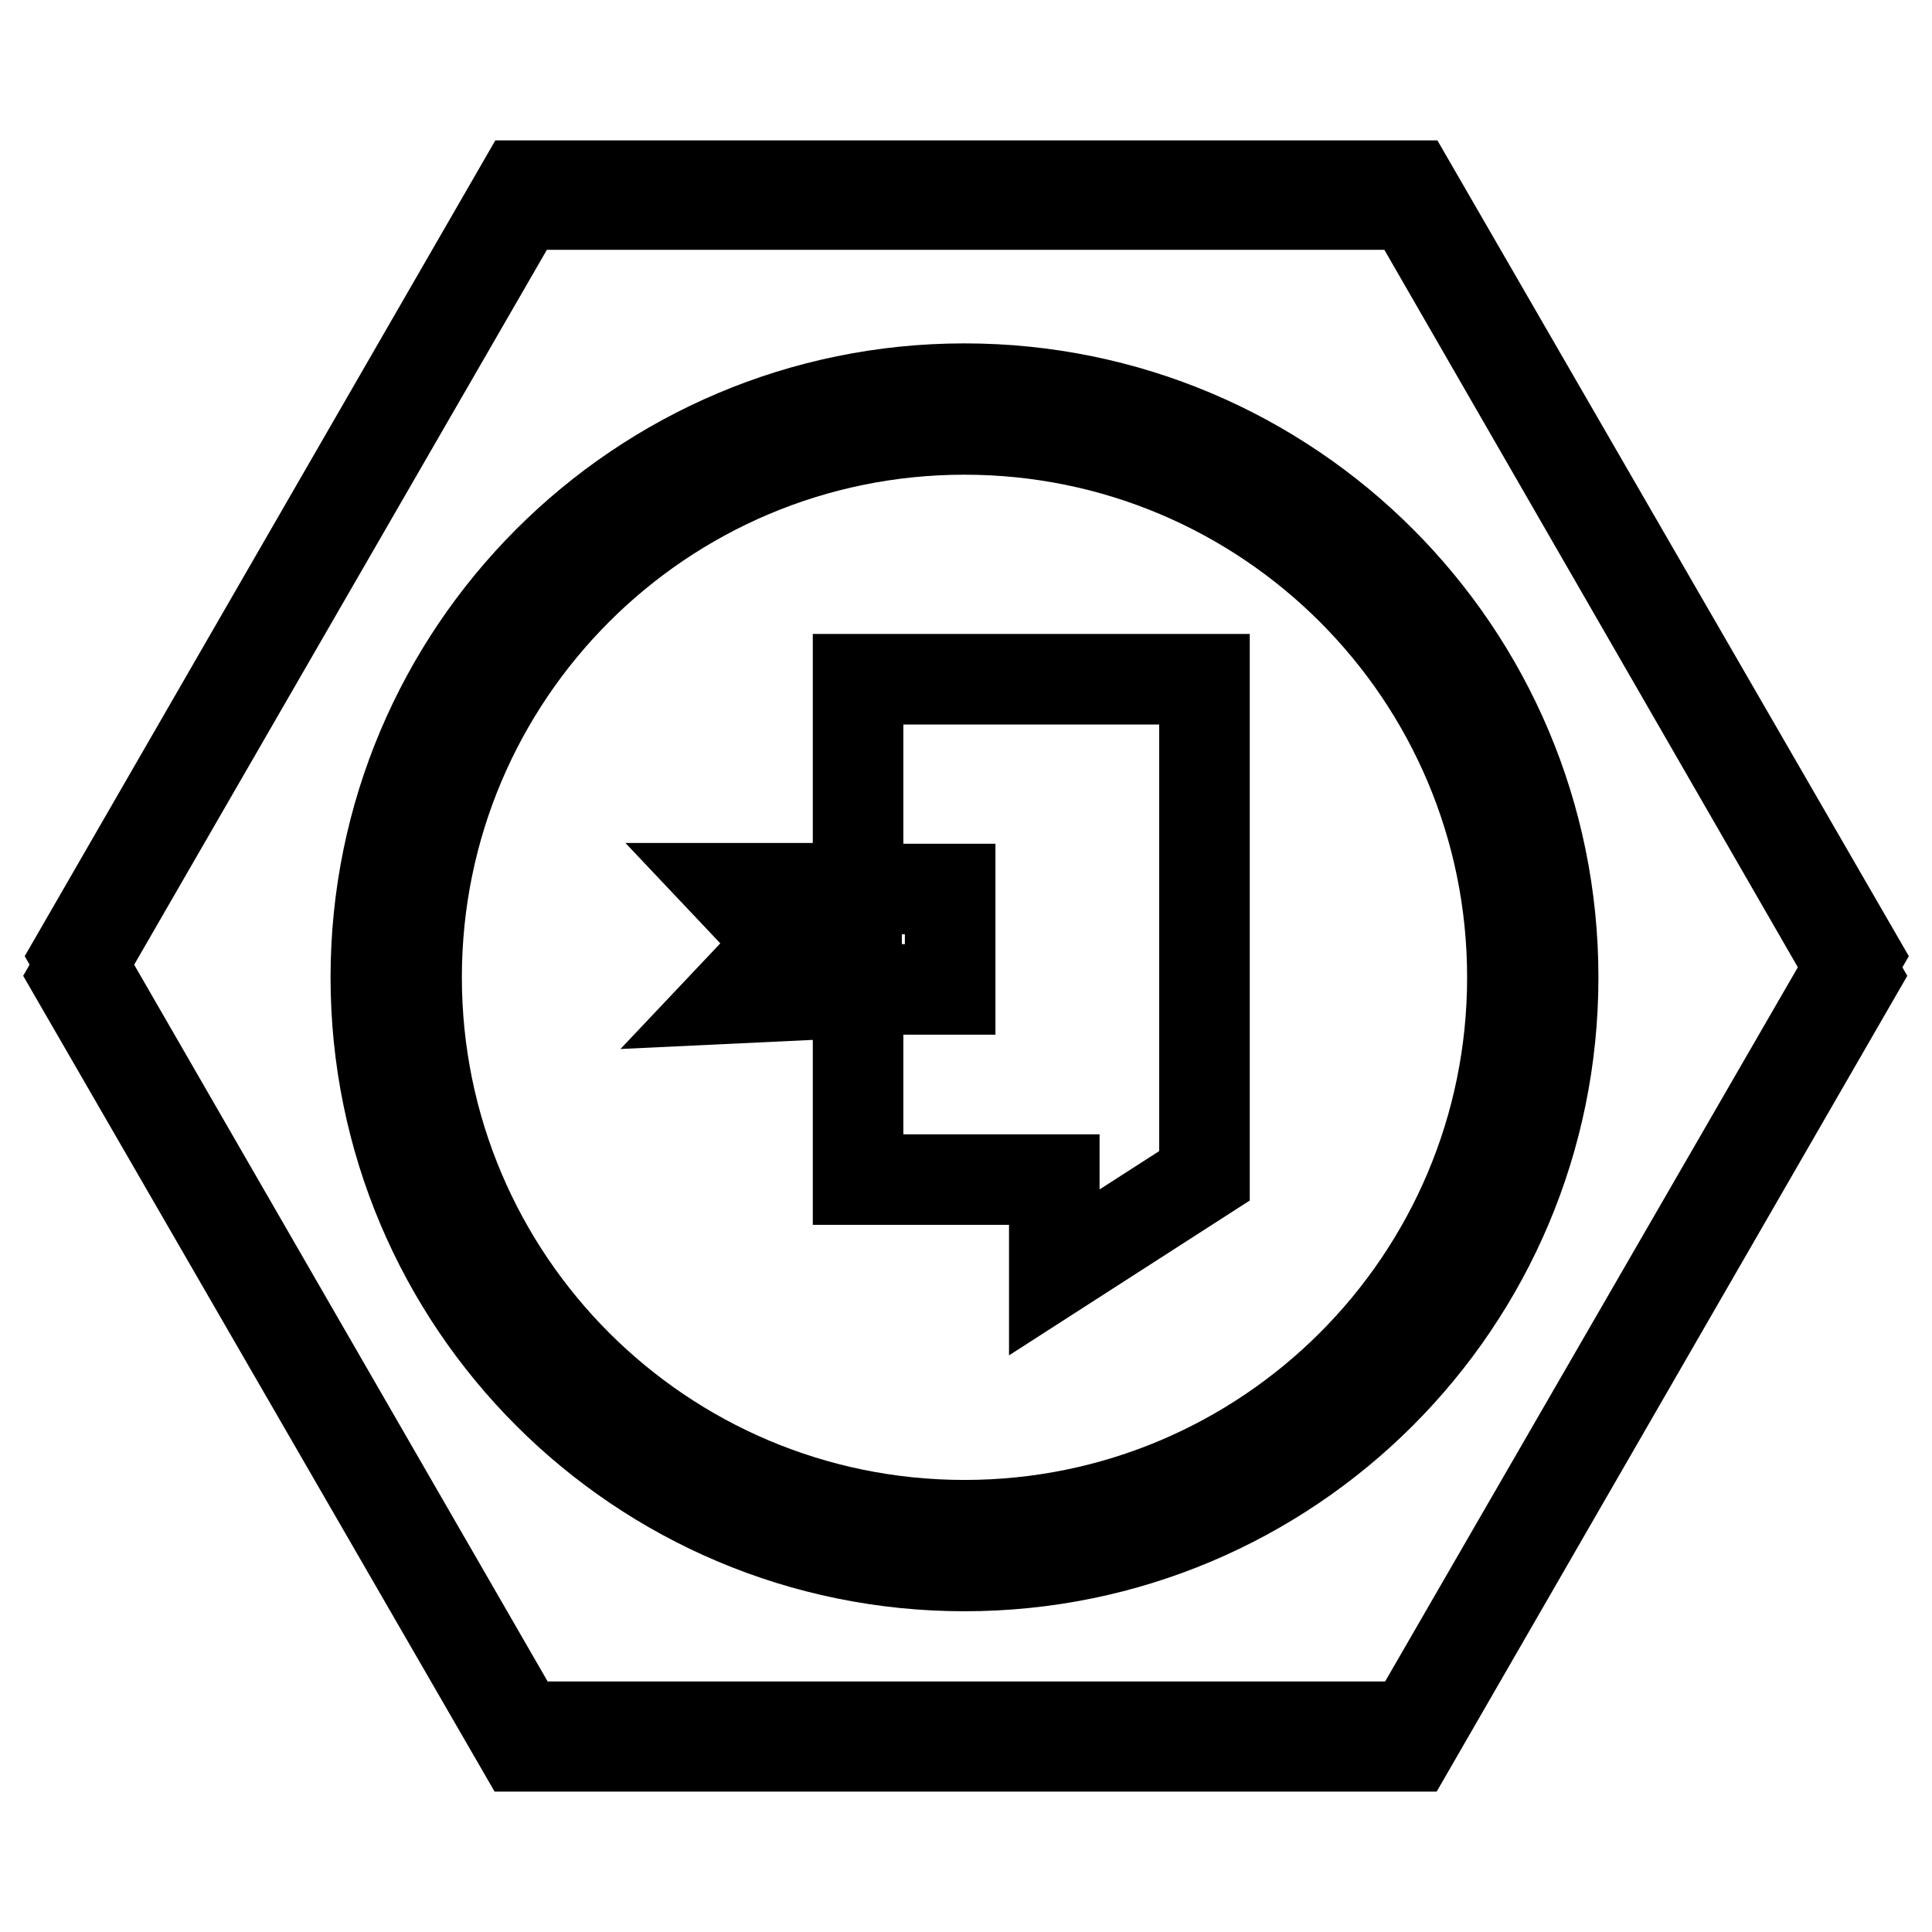
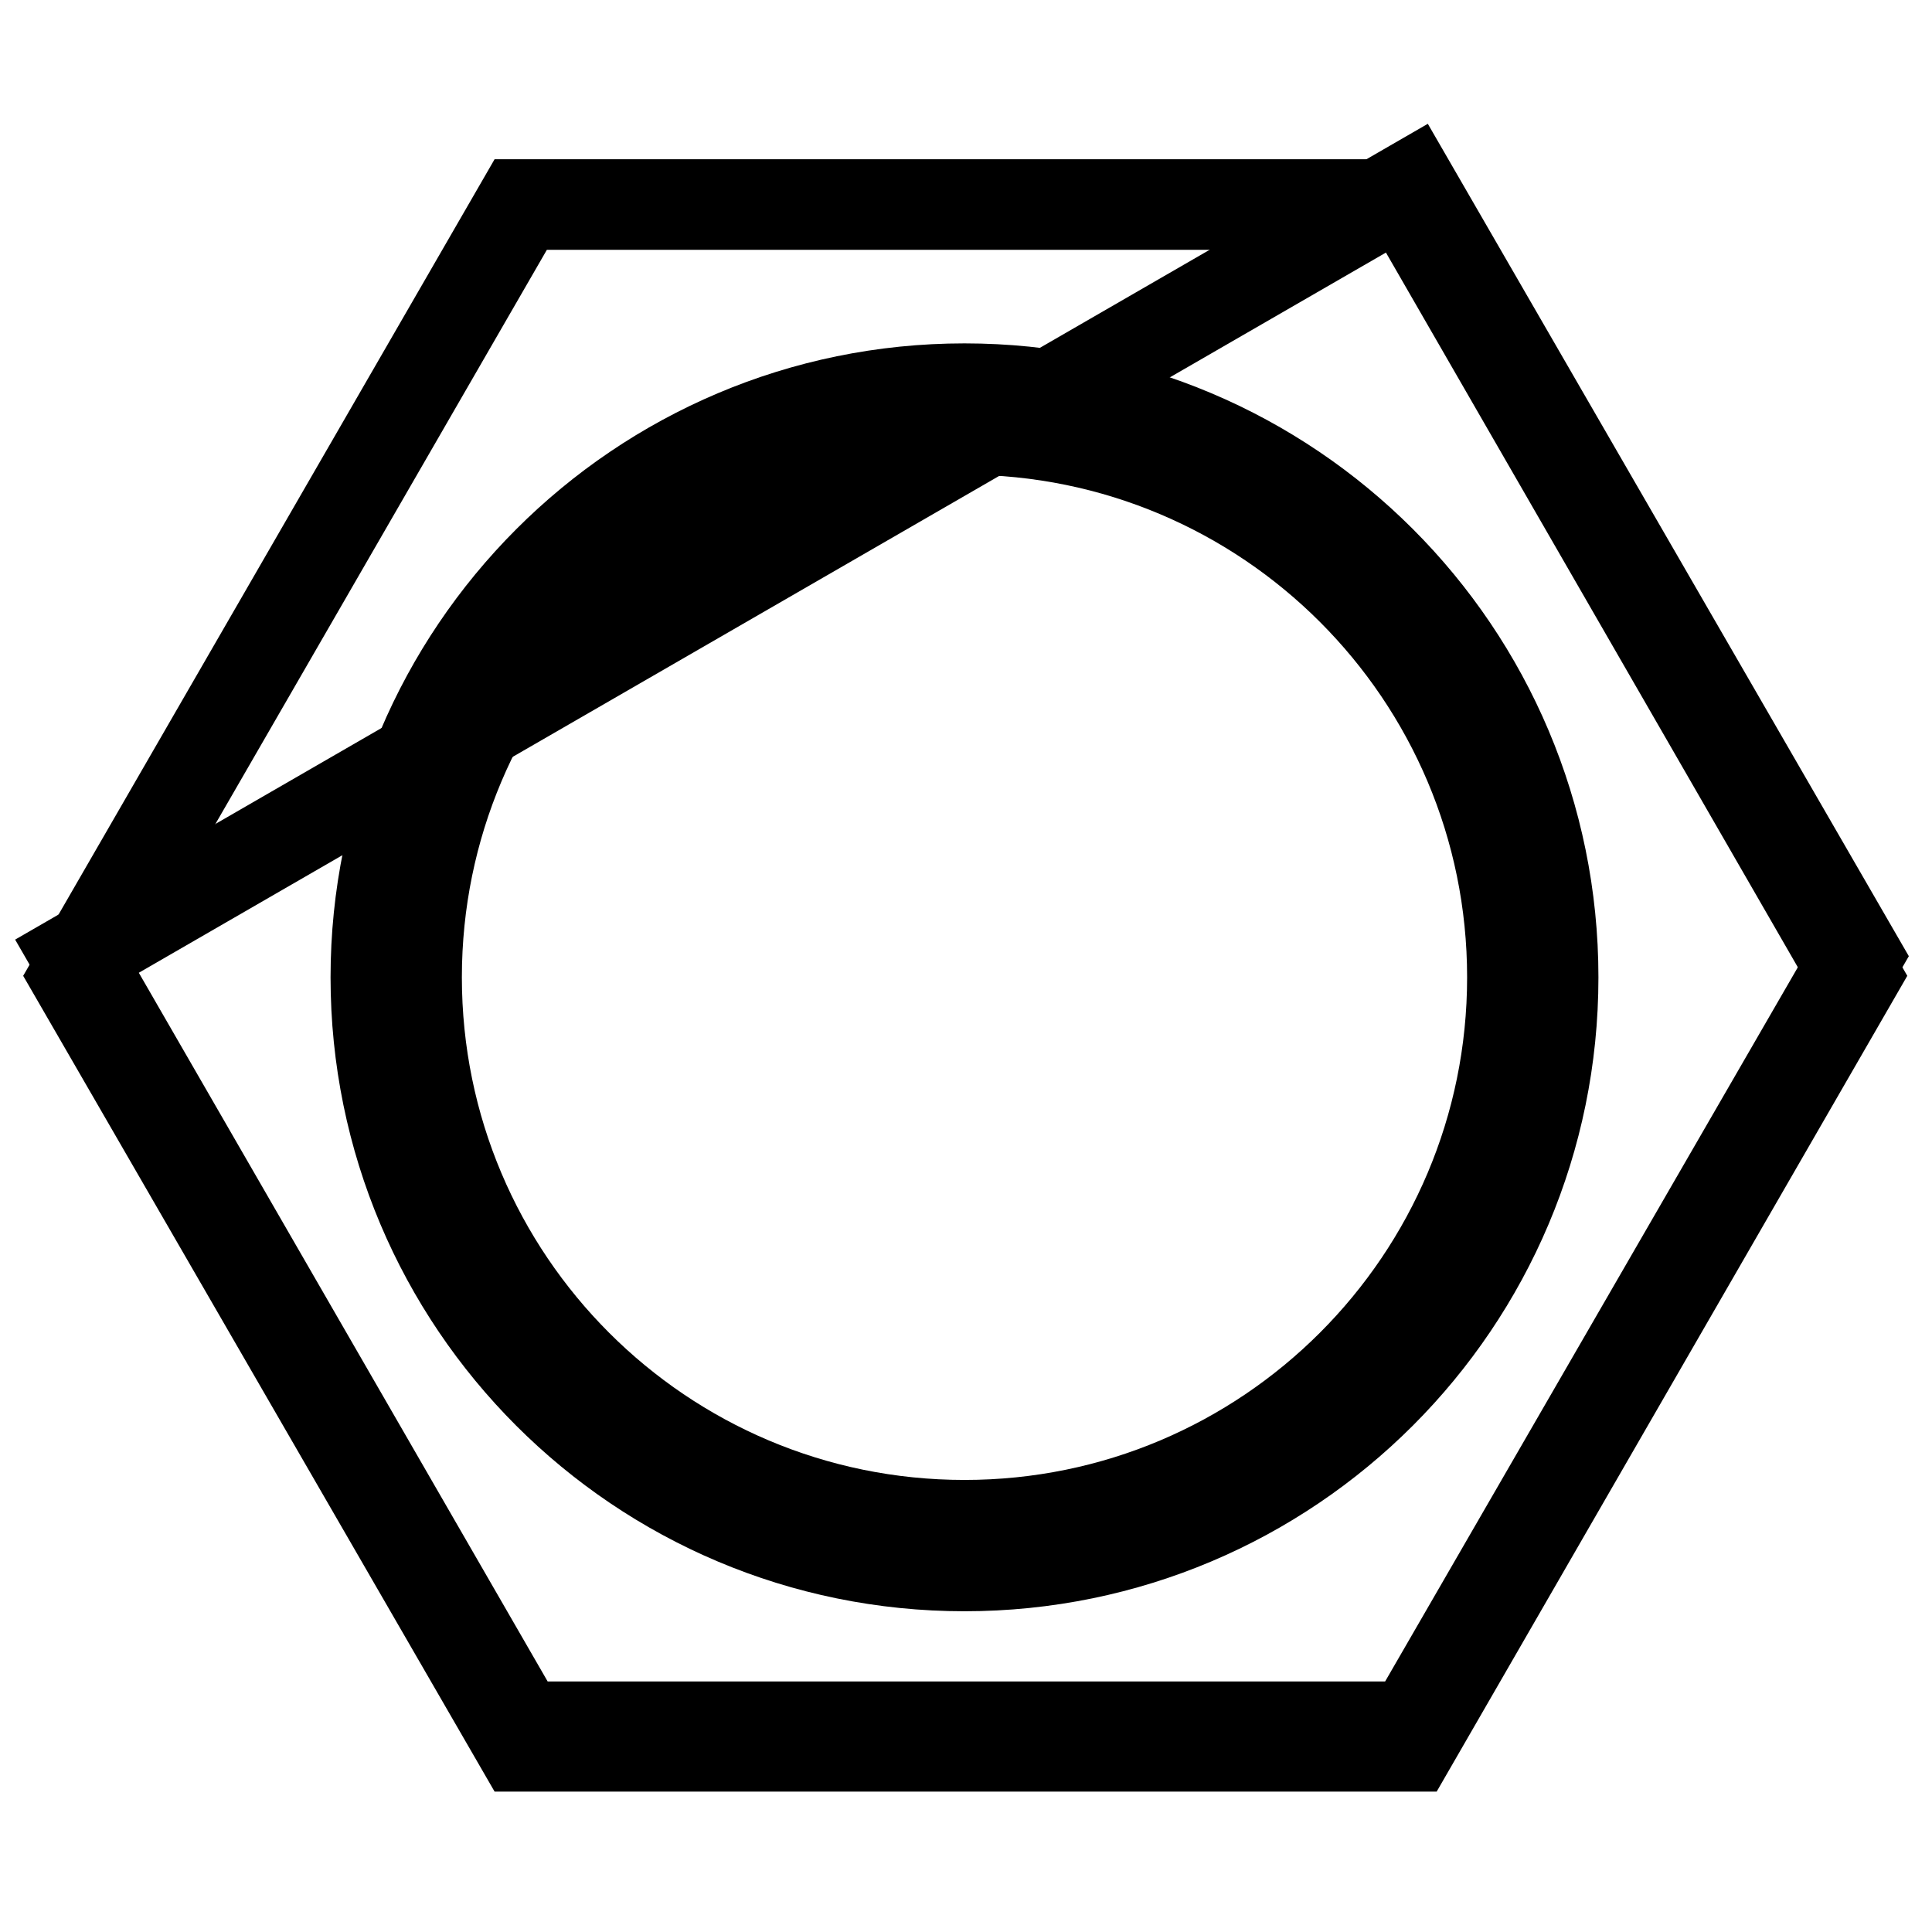
<svg xmlns="http://www.w3.org/2000/svg" version="1.1" x="0px" y="0px" viewBox="0 0 256 256" enable-background="new 0 0 256 256" xml:space="preserve">
  <g>
-     <path stroke-width="12" fill-opacity="0" stroke="#000000" d="M187,24.6H69.1L10.2,126.7l58.9,102.1H187l59-102.1L187,24.6z" />
+     <path stroke-width="12" fill-opacity="0" stroke="#000000" d="M187,24.6L10.2,126.7l58.9,102.1H187l59-102.1L187,24.6z" />
    <path stroke-width="12" fill-opacity="0" stroke="#000000" d="M186.9,27.1H69L10,129.3l59,102.1h117.9l58.9-102.1L186.9,27.1z" />
    <path stroke-width="12" fill-opacity="0" stroke="#000000" d="M49.8,129.5c0,43.1,34.9,78,78,78s78-34.9,78-78l0,0c0-43.1-34.9-78-78-78S49.8,86.5,49.8,129.5z" />
    <path stroke-width="12" fill-opacity="0" stroke="#000000" d="M55.2,129.5c0,40.1,32.5,72.6,72.6,72.6c40.1,0,72.6-32.5,72.6-72.6c0-40.1-32.5-72.6-72.6-72.6 C87.7,56.9,55.2,89.4,55.2,129.5z" />
-     <path stroke-width="12" fill-opacity="0" stroke="#000000" d="M113.7,90v27.7H96.8l6.9,7.3l-6.9,7.3l16.9-0.8v24.8h26v12.3l19.9-12.8V90H113.7z M125.9,131.1h-12.4v-13.3 h12.4V131.1z" />
  </g>
</svg>